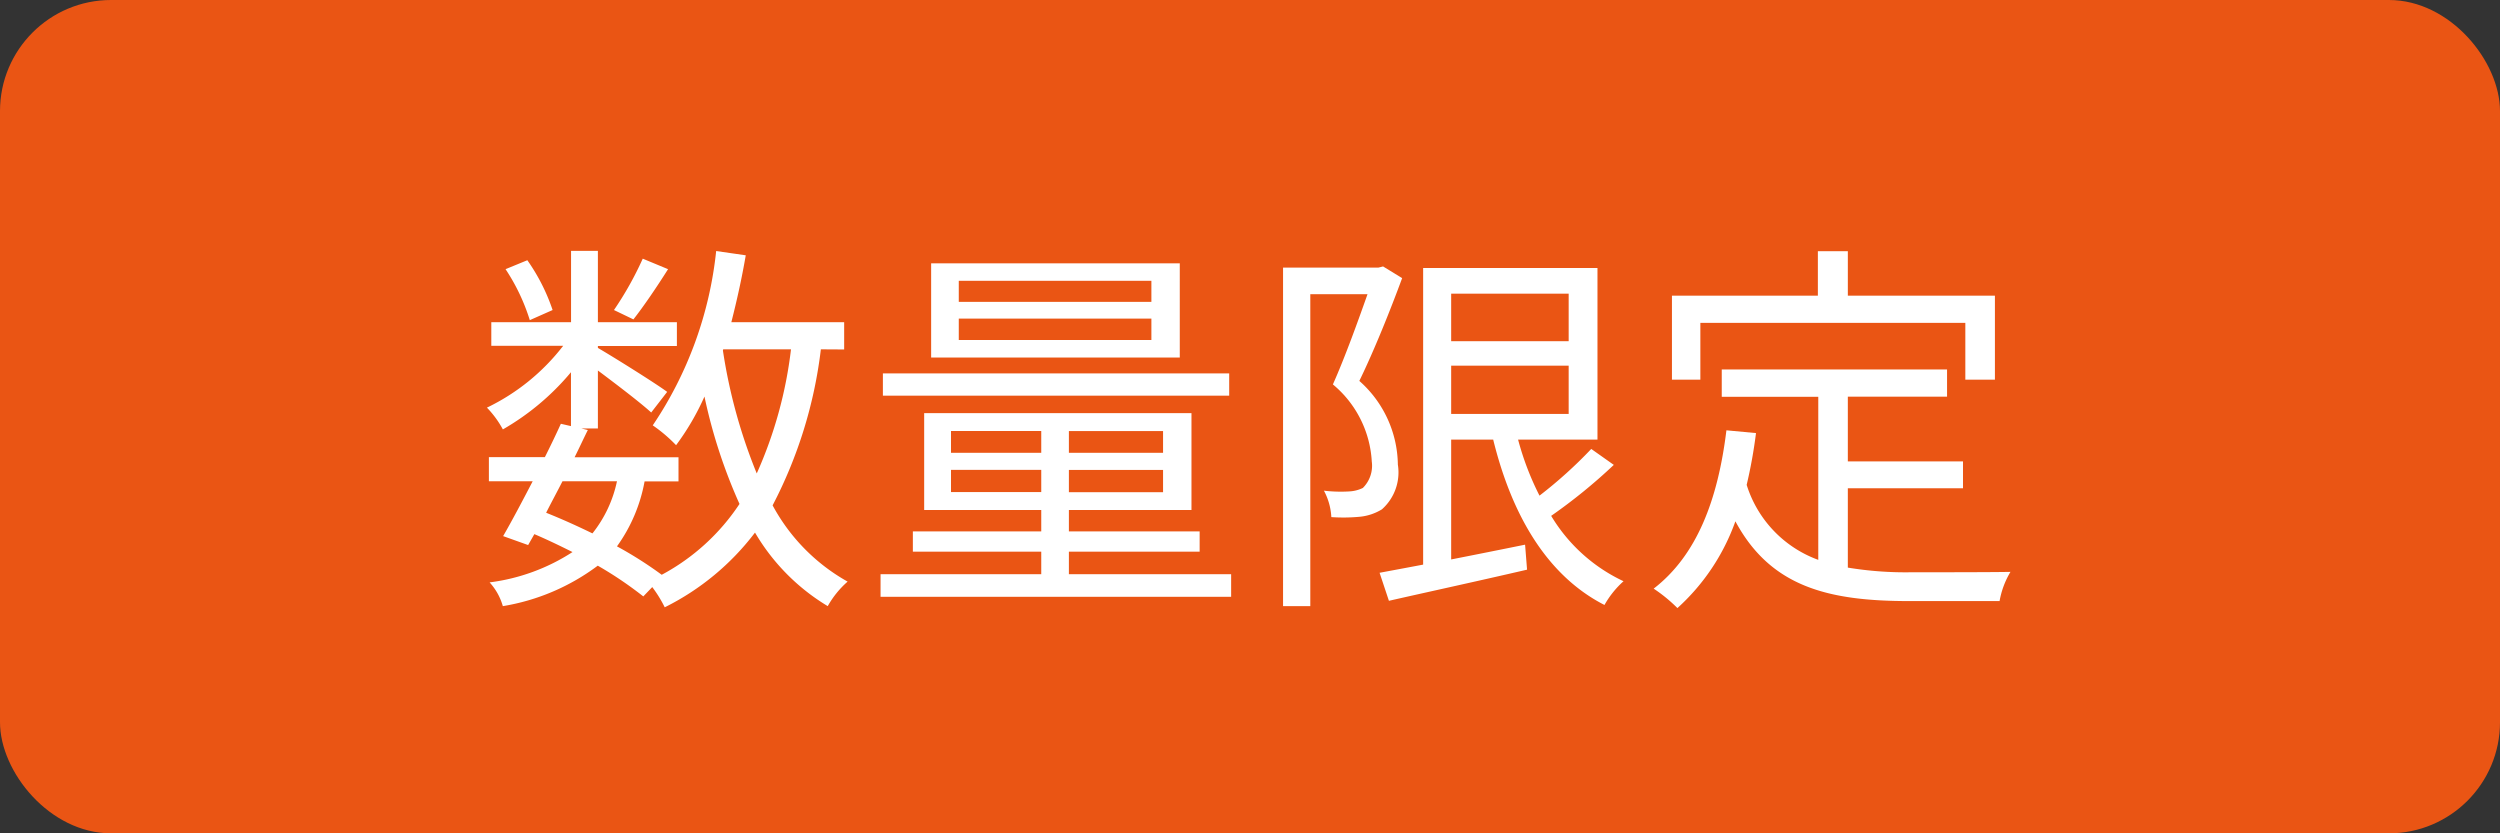
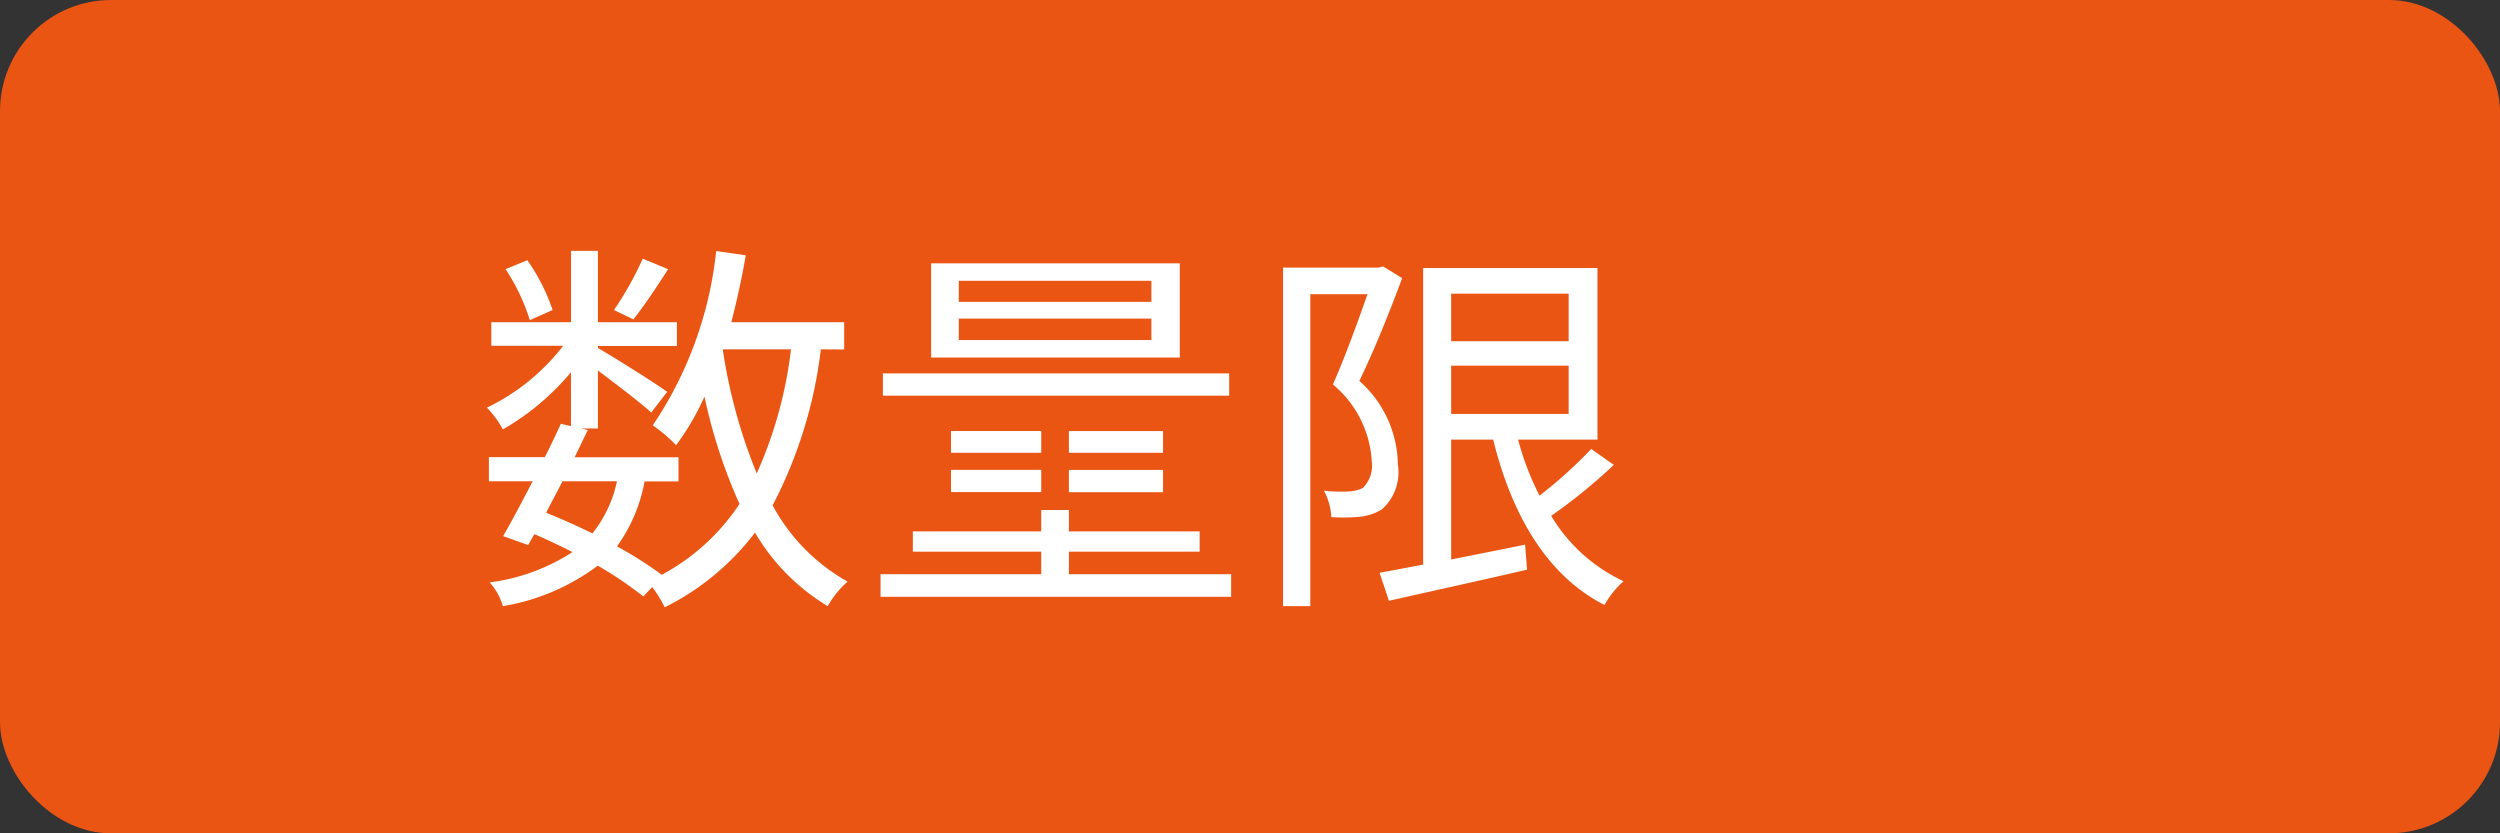
<svg xmlns="http://www.w3.org/2000/svg" width="90" height="30" viewBox="0 0 90 30">
  <rect x="0" y="0" width="90" height="30" fill="#333333" stroke="none" />
  <defs>
    <style>
      .cls-1 {
        fill: #ea5514;
      }

      .cls-2 {
        fill: #fff;
      }
    </style>
  </defs>
  <title>item_icon08</title>
  <g id="レイヤー_2" data-name="レイヤー 2">
    <g id="contents">
      <g>
        <rect class="cls-1" width="90" height="30" rx="4" />
        <g>
          <path class="cls-2" d="M29.551,12.576a16.3,16.3,0,0,1-1.737,5.617,6.885,6.885,0,0,0,2.7,2.745,3.355,3.355,0,0,0-.715.883,7.534,7.534,0,0,1-2.619-2.648,9.229,9.229,0,0,1-3.25,2.69,4.491,4.491,0,0,0-.449-.728l-.322.336a13.687,13.687,0,0,0-1.639-1.107,7.806,7.806,0,0,1-3.418,1.457,2.137,2.137,0,0,0-.476-.855,7.125,7.125,0,0,0,2.984-1.092c-.448-.224-.911-.448-1.373-.645l-.224.393-.9-.322c.308-.533.686-1.247,1.064-1.975H17.6v-.869h2.016c.211-.42.406-.827.575-1.2l.364.084V13.4a9.092,9.092,0,0,1-2.452,2.059,3.5,3.5,0,0,0-.574-.784,7.64,7.64,0,0,0,2.746-2.227H17.687V11.6h2.871V9.032h.966V11.6h2.844v.855H21.524v.07c.6.35,2.116,1.3,2.494,1.583l-.575.742c-.364-.336-1.246-1.009-1.919-1.512v2.086h-.6l.238.057c-.154.308-.308.644-.476.98h3.74v.869H23.205a5.756,5.756,0,0,1-.994,2.339,13.98,13.98,0,0,1,1.611,1.023,7.716,7.716,0,0,0,2.8-2.55,19.04,19.04,0,0,1-1.261-3.866,9.142,9.142,0,0,1-1.022,1.751,5.4,5.4,0,0,0-.84-.714,13.785,13.785,0,0,0,2.283-6.276l1.065.154c-.141.827-.323,1.639-.519,2.409h4.062v.981ZM19.073,11.525A7.177,7.177,0,0,0,18.2,9.69l.784-.322a6.972,6.972,0,0,1,.91,1.793Zm1.177,5.8c-.2.392-.406.77-.589,1.134.561.224,1.121.477,1.667.743a4.491,4.491,0,0,0,.883-1.877Zm3.8-7.635c-.406.645-.883,1.345-1.247,1.808l-.7-.337a12,12,0,0,0,1.036-1.849Zm1.975,2.928a19.265,19.265,0,0,0,1.218,4.426,15.3,15.3,0,0,0,1.233-4.468H26.035Z" />
-           <path class="cls-2" d="M44.321,20.672v.813H31.7v-.813h5.785V19.86H32.863v-.729h4.622v-.77H33.27V14.873h9.623v3.488H38.48v.77h4.707v.729H38.48v.812Zm-.07-6.429H31.784v-.8H44.251ZM42.472,12.87H33.521V9.48h8.951ZM34.236,16.3h3.249v-.784H34.236Zm3.249,1.415v-.8H34.236v.8ZM41.45,10.11H34.516v.757H41.45Zm0,1.359H34.516v.771H41.45Zm.42,4.049H38.48V16.3h3.39Zm0,1.4H38.48v.8h3.39Z" />
+           <path class="cls-2" d="M44.321,20.672v.813H31.7v-.813h5.785V19.86H32.863v-.729h4.622v-.77H33.27V14.873v3.488H38.48v.77h4.707v.729H38.48v.812Zm-.07-6.429H31.784v-.8H44.251ZM42.472,12.87H33.521V9.48h8.951ZM34.236,16.3h3.249v-.784H34.236Zm3.249,1.415v-.8H34.236v.8ZM41.45,10.11H34.516v.757H41.45Zm0,1.359H34.516v.771H41.45Zm.42,4.049H38.48V16.3h3.39Zm0,1.4H38.48v.8h3.39Z" />
          <path class="cls-2" d="M50.477,10.013c-.434,1.176-1.008,2.605-1.541,3.7a4.084,4.084,0,0,1,1.387,3.012,1.778,1.778,0,0,1-.574,1.611,1.861,1.861,0,0,1-.785.266,6.331,6.331,0,0,1-1.036.014,2.264,2.264,0,0,0-.267-.952,5.125,5.125,0,0,0,.911.027,1.252,1.252,0,0,0,.491-.125,1.13,1.13,0,0,0,.321-.953,3.884,3.884,0,0,0-1.4-2.774c.449-1.008.911-2.3,1.247-3.249H47.171V21.821H46.19V9.634h3.433l.168-.042Zm7.62,6.723a19.6,19.6,0,0,1-2.255,1.835,6.016,6.016,0,0,0,2.605,2.353,3.371,3.371,0,0,0-.686.855c-2.059-1.05-3.334-3.222-4.006-5.953H52.242V20.14c.855-.168,1.765-.35,2.661-.532l.071.9c-1.751.407-3.615.812-4.973,1.121l-.336-1.009c.448-.084.98-.182,1.568-.294V9.648h6.276v6.178H54.651a10.268,10.268,0,0,0,.771,2.017,16.061,16.061,0,0,0,1.863-1.681Zm-5.855-6.163v1.709h4.23V10.573Zm0,4.328h4.23V13.164h-4.23Z" />
-           <path class="cls-2" d="M66.522,20.434a12.792,12.792,0,0,0,2.269.168c.505,0,2.914,0,3.586-.014a3.073,3.073,0,0,0-.392,1.051h-3.25c-2.9,0-4.986-.5-6.261-2.872a7.682,7.682,0,0,1-2.087,3.124,5.5,5.5,0,0,0-.855-.7c1.555-1.2,2.312-3.193,2.619-5.7l1.065.1a17.457,17.457,0,0,1-.336,1.864,4.207,4.207,0,0,0,2.578,2.7V14.285H61.983V13.3h8.111v.981H66.522V16.61h4.146v.967H66.522Zm-5.309-6.766H60.19V10.643h5.253v-1.6h1.079v1.6h5.295v3.025H70.752V11.624H61.213Z" />
        </g>
      </g>
    </g>
  </g>
</svg>